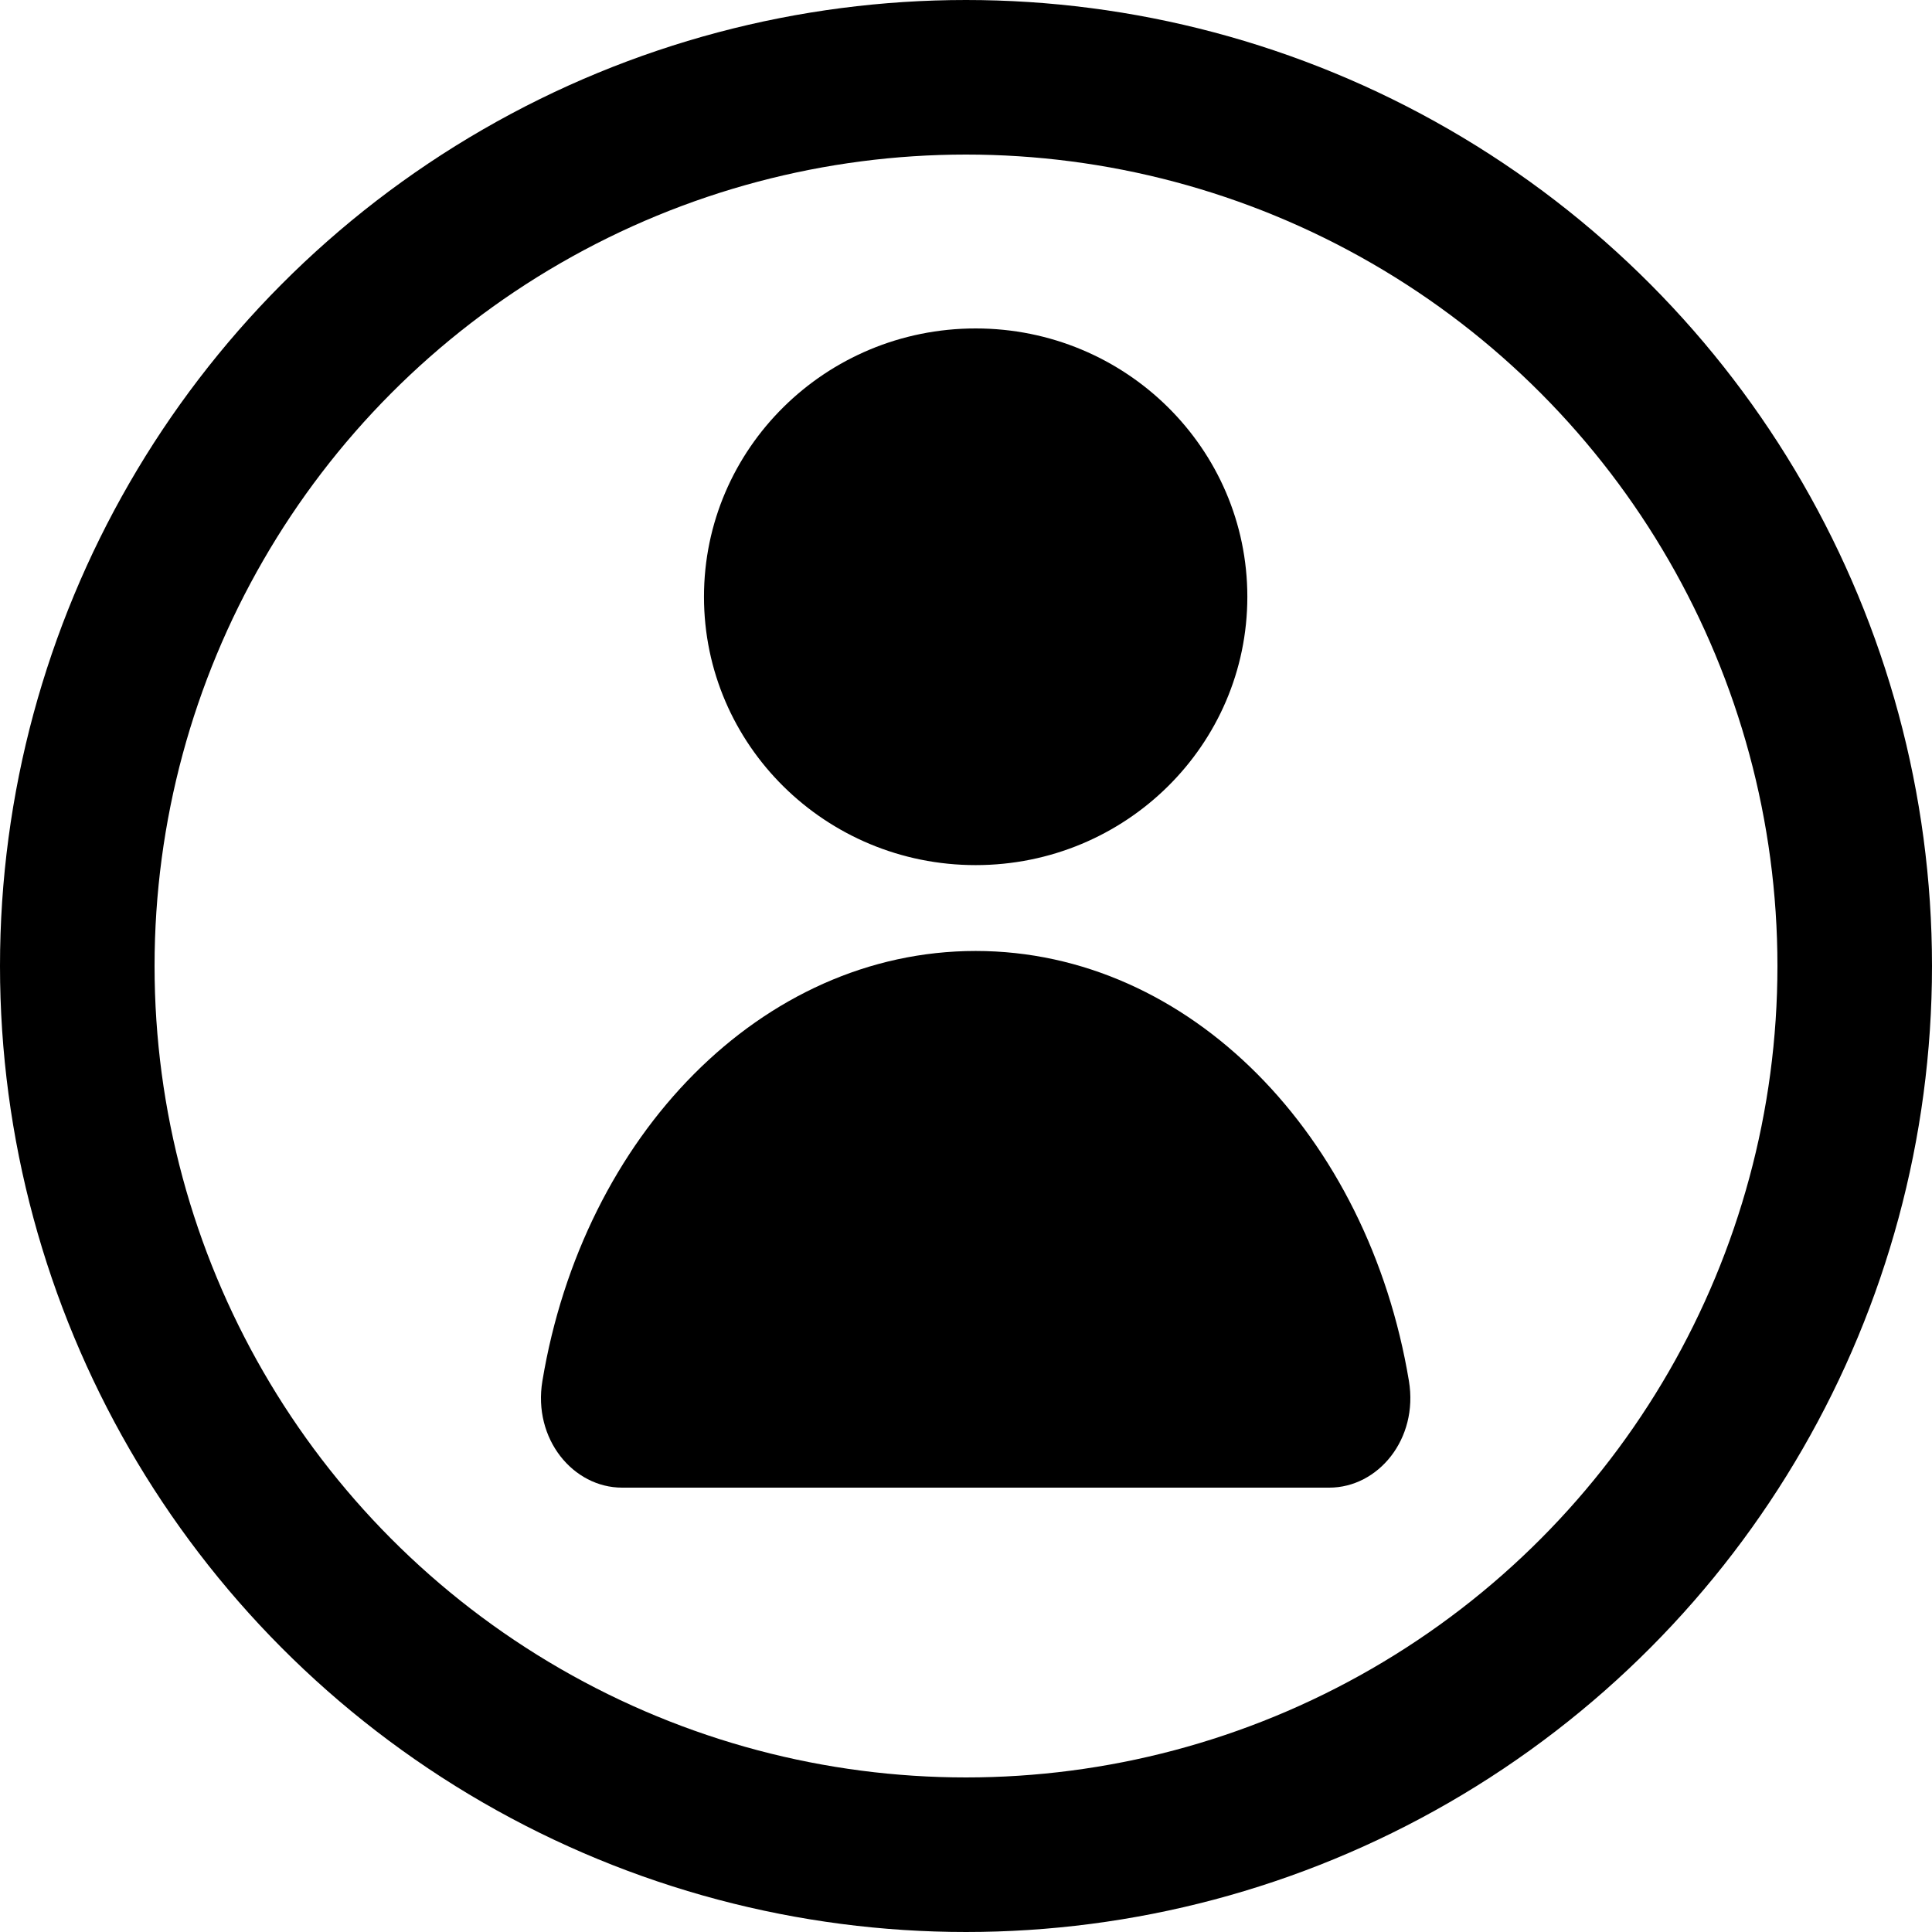
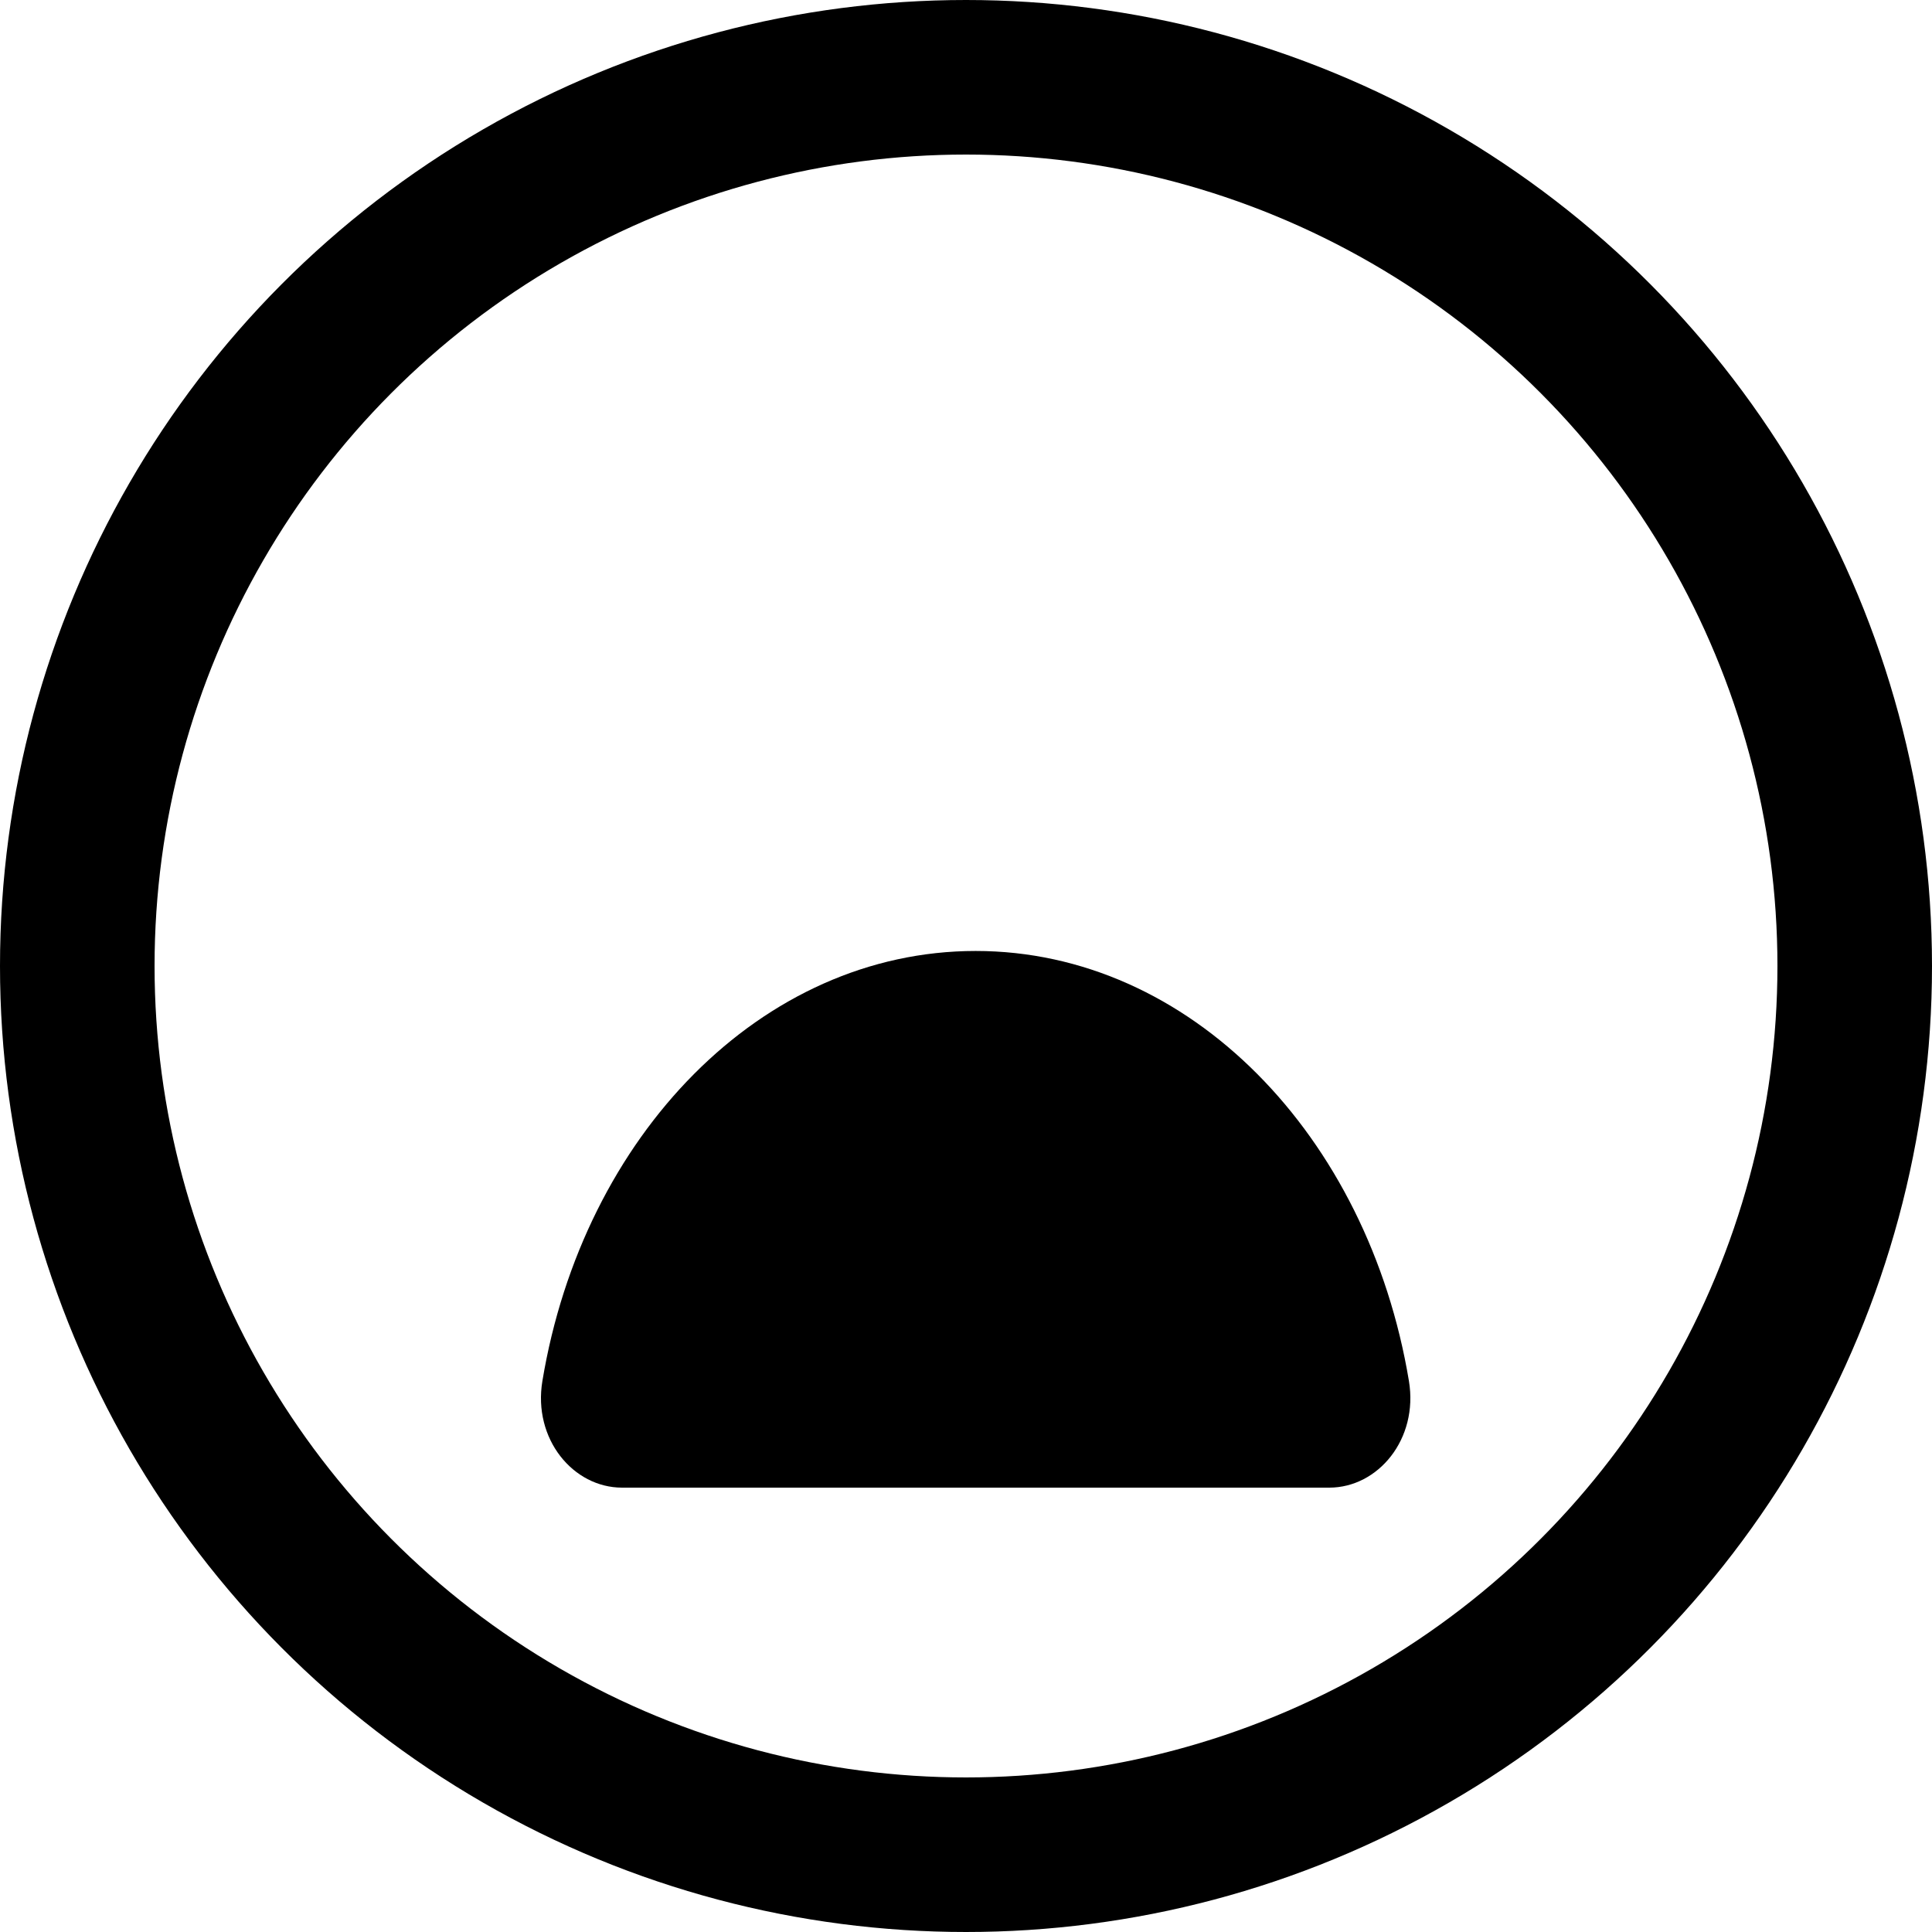
<svg xmlns="http://www.w3.org/2000/svg" width="100" height="100" viewBox="0 0 100 100" fill="none">
  <circle cx="50" cy="50" r="46" stroke="black" stroke-width="8" />
-   <path d="M64.562 30.889C64.562 38.559 58.267 44.778 50.5 44.778C42.733 44.778 36.438 38.559 36.438 30.889C36.438 23.218 42.733 17 50.5 17C58.267 17 64.562 23.218 64.562 30.889Z" fill="black" />
  <path d="M68.802 77C71.329 77 73.425 74.488 72.926 71.48C70.817 58.783 61.578 49.222 50.5 49.222C39.422 49.222 30.183 58.783 28.074 71.48C27.575 74.488 29.671 77 32.198 77H68.802Z" fill="black" />
</svg>